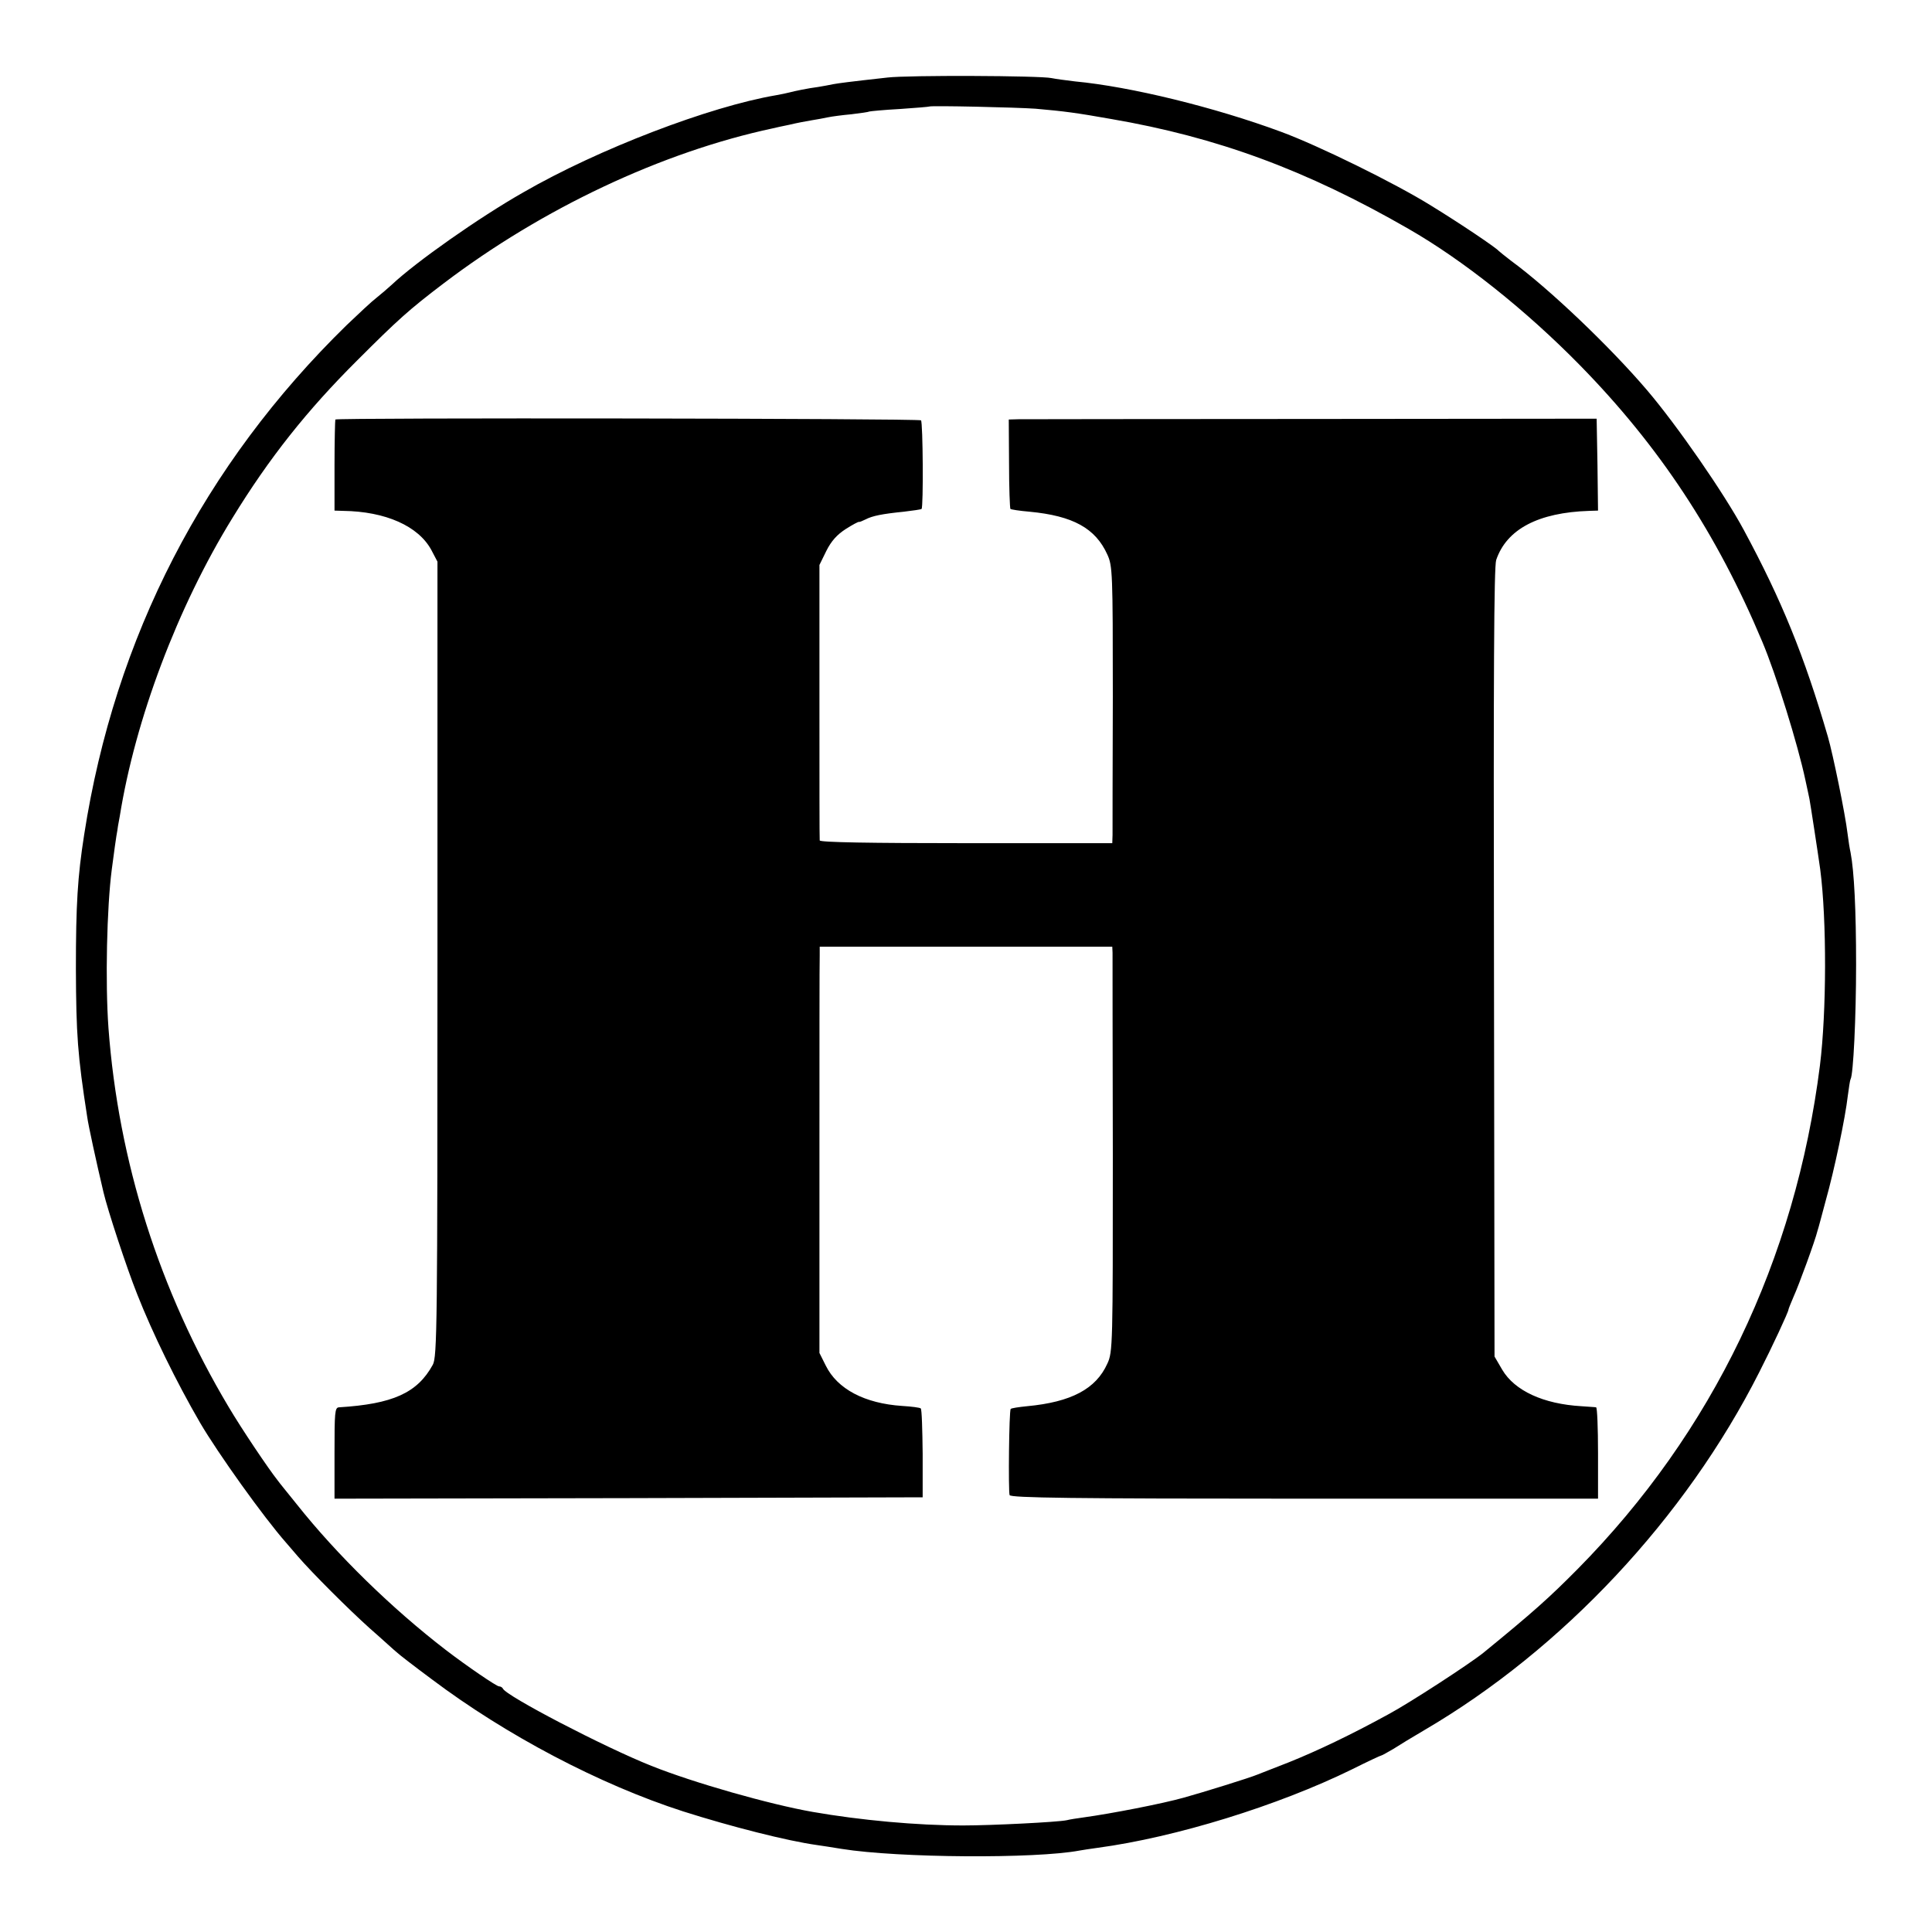
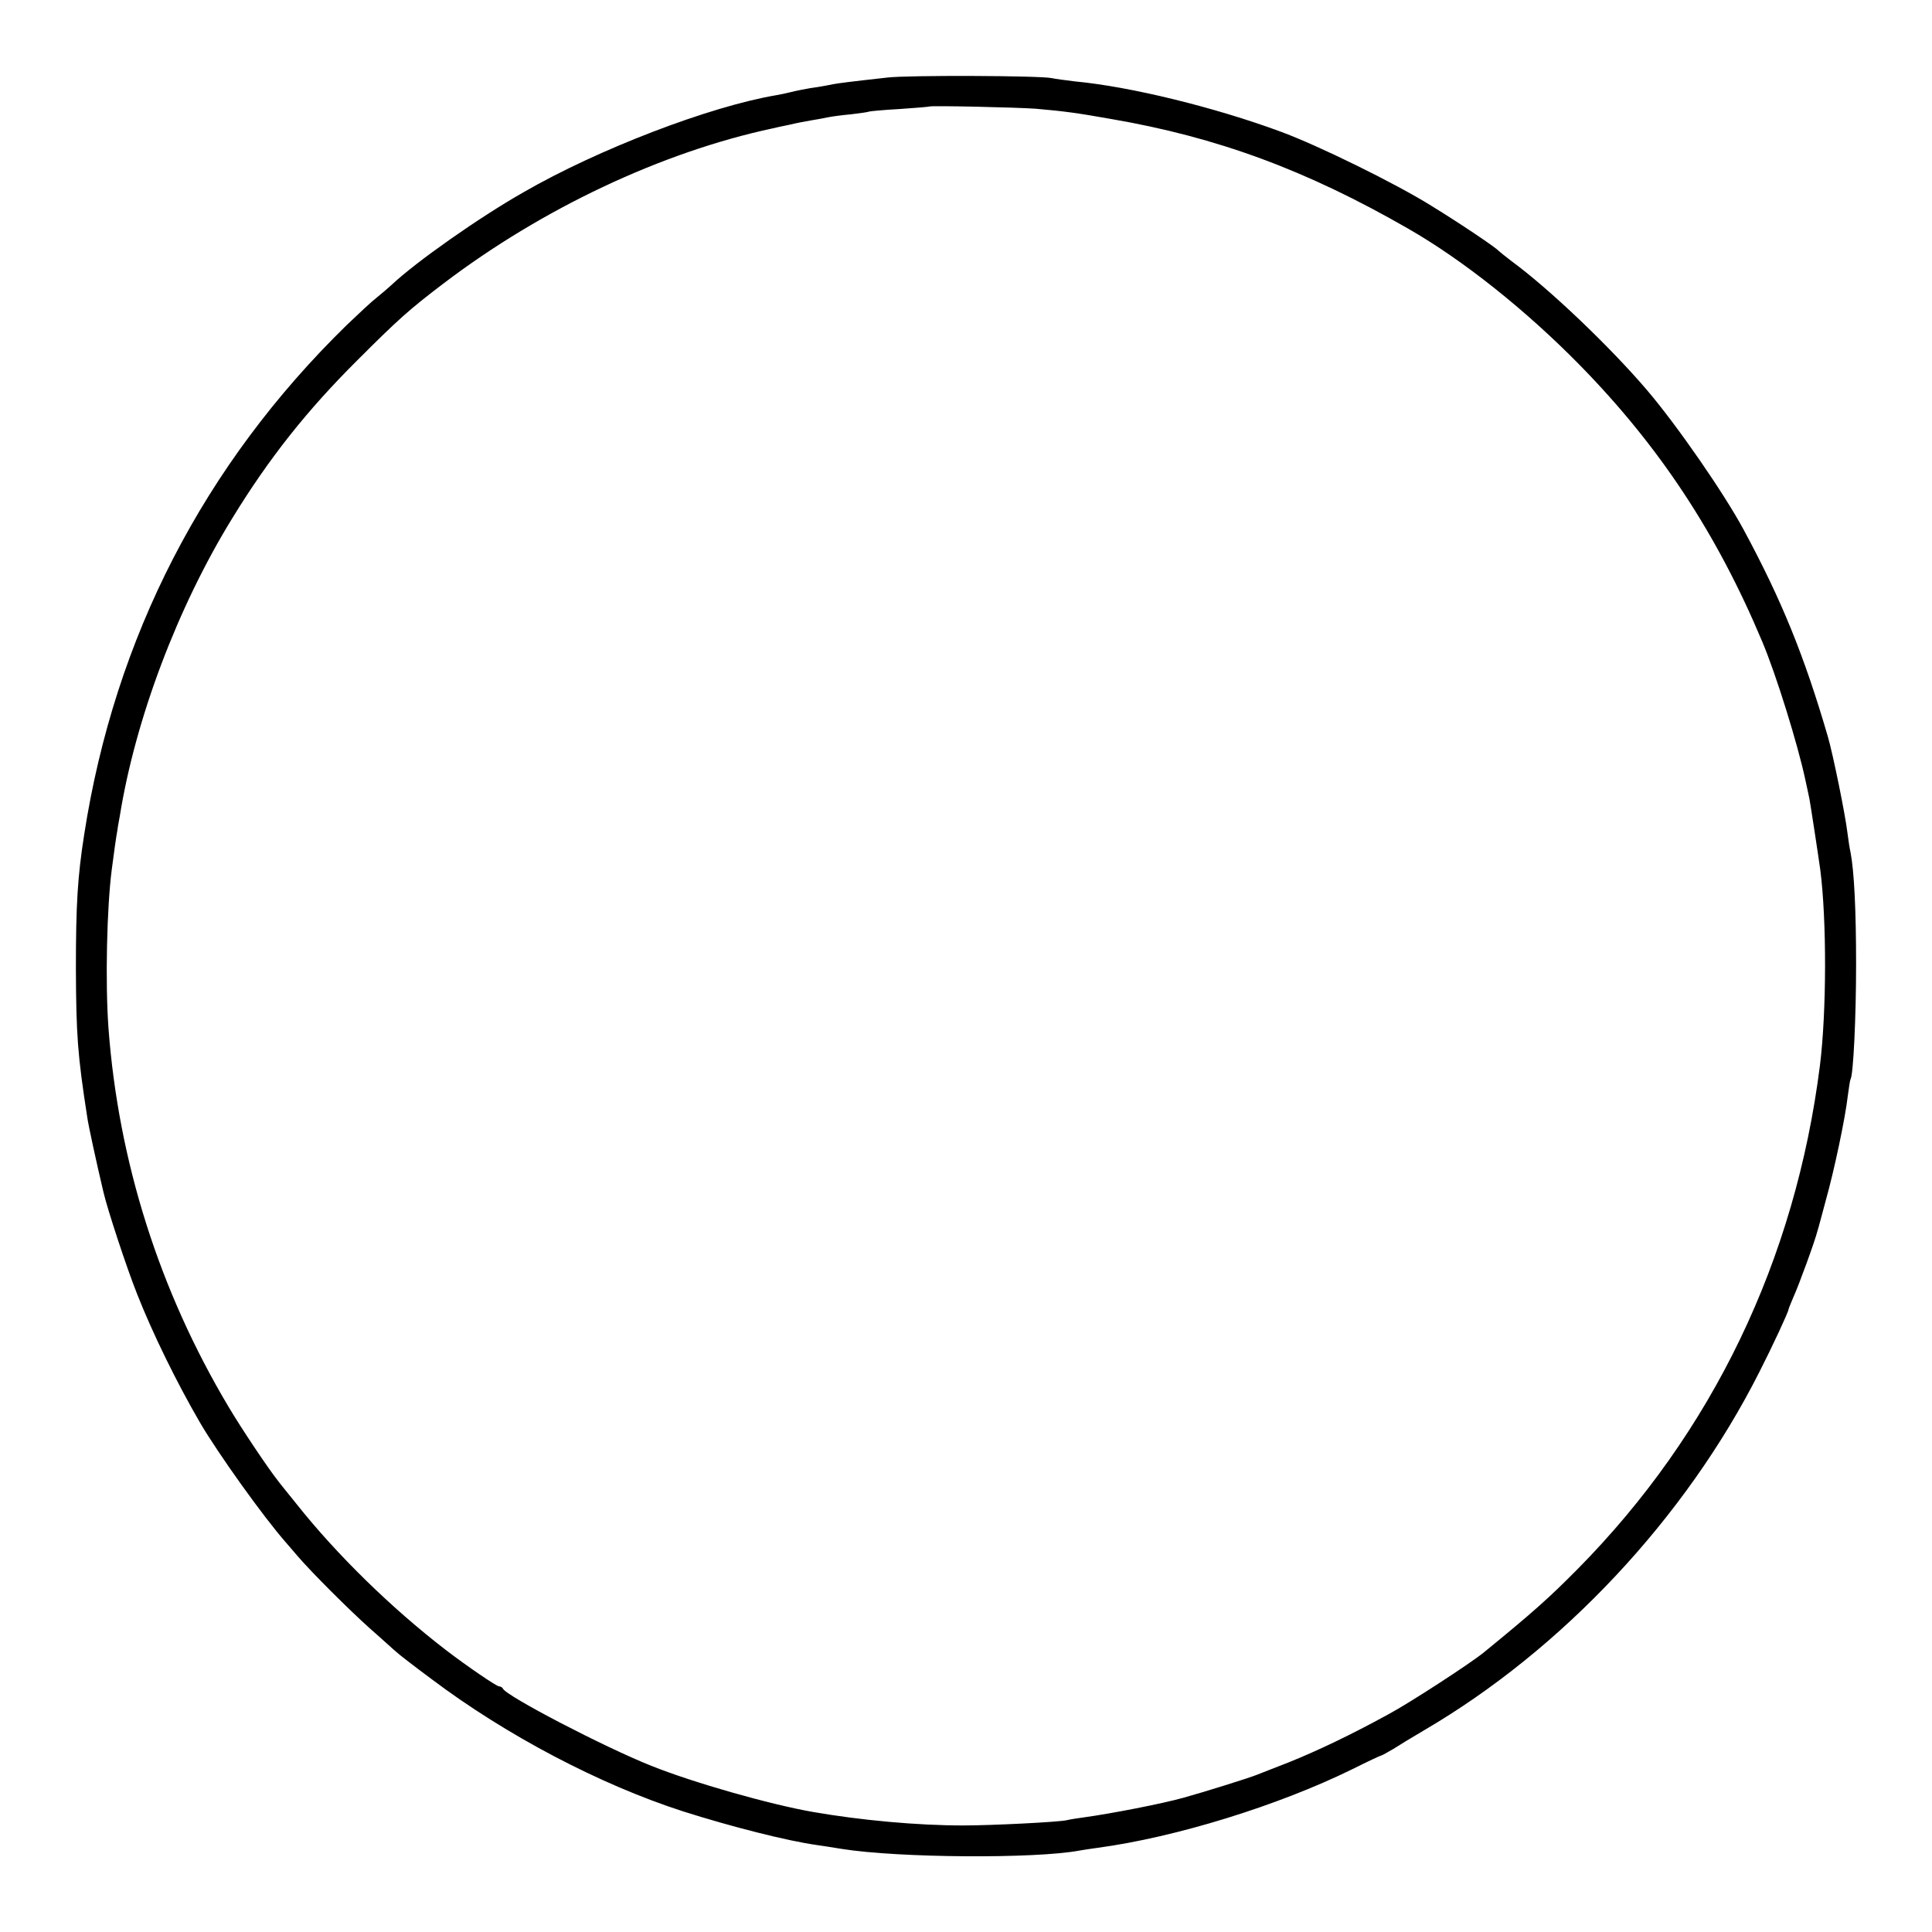
<svg xmlns="http://www.w3.org/2000/svg" version="1.0" width="700pt" height="700pt" viewBox="0 0 700 700" preserveAspectRatio="xMidYMid meet">
  <g transform="translate(0,700) scale(0.1,-0.1)" fill="#000000" stroke="none">
    <path d="M3215 6719 c-144 -16 -173 -20 -196 -24 -13 -3 -37 -7 -54 -10 -39 -5 -86 -15 -105 -20 -8 -2 -30 -7 -48 -10 -241 -41 -644 -195 -916 -352 -160 -91 -389 -252 -477 -335 -14 -13 -39 -34 -55 -47 -16 -12 -64 -57 -108 -99 -517 -505 -840 -1130 -951 -1846 -24 -153 -30 -254 -30 -486 1 -239 6 -312 41 -537 4 -30 33 -163 59 -273 15 -64 84 -274 122 -369 55 -140 143 -320 228 -466 65 -111 230 -342 312 -435 12 -14 31 -36 43 -50 51 -59 183 -191 260 -260 47 -41 90 -81 98 -87 7 -7 64 -51 126 -97 271 -204 610 -382 911 -479 173 -55 377 -107 485 -122 14 -2 54 -8 90 -14 207 -33 702 -36 861 -6 9 2 39 6 66 10 283 38 654 153 921 284 56 28 105 51 108 51 2 0 21 11 42 23 20 13 71 44 112 68 501 293 947 769 1214 1297 47 92 106 219 106 227 0 3 9 24 19 48 18 39 78 203 86 237 3 8 16 58 30 110 31 110 71 300 80 380 4 30 8 57 10 60 10 16 20 224 20 415 0 198 -7 338 -20 406 -3 13 -8 44 -11 69 -8 69 -53 288 -71 350 -86 295 -168 496 -305 750 -71 132 -241 378 -351 507 -134 157 -354 367 -492 468 -22 17 -42 33 -45 36 -10 12 -139 99 -245 164 -130 81 -411 219 -545 268 -238 88 -543 163 -745 182 -33 4 -71 9 -85 12 -41 9 -520 11 -595 2z m538 -113 c103 -9 148 -15 272 -37 385 -66 708 -185 1078 -398 197 -113 425 -294 622 -495 288 -294 496 -610 660 -1001 50 -118 129 -373 156 -500 7 -33 14 -64 15 -70 3 -15 32 -204 39 -255 24 -184 23 -517 -1 -710 -89 -705 -389 -1330 -878 -1825 -103 -104 -161 -156 -341 -303 -48 -39 -269 -183 -346 -224 -135 -74 -257 -132 -359 -173 -52 -20 -104 -41 -115 -45 -26 -11 -193 -63 -265 -83 -78 -22 -263 -58 -365 -72 -22 -3 -49 -7 -60 -10 -33 -7 -273 -19 -375 -19 -168 0 -373 19 -545 49 -155 27 -433 106 -585 167 -171 68 -528 254 -538 280 -2 4 -8 8 -14 8 -9 0 -116 73 -193 132 -195 150 -394 344 -540 528 -33 41 -64 79 -68 85 -35 44 -131 187 -179 268 -251 421 -399 889 -435 1372 -12 166 -6 437 12 575 5 41 18 133 20 140 0 3 4 27 9 53 56 350 209 757 408 1080 133 217 270 390 453 572 147 147 187 183 312 278 358 272 791 476 1193 562 8 2 35 8 60 13 25 6 61 13 80 16 19 3 46 8 60 11 14 3 52 8 85 11 33 4 62 8 65 10 3 1 53 6 110 9 58 4 106 8 107 9 5 4 318 -3 386 -8z" />
-     <path d="M1215 5480 c-1 -3 -3 -78 -3 -167 l0 -163 31 -1 c154 -2 273 -55 320 -142 l22 -42 0 -1440 c0 -1321 -1 -1442 -17 -1470 -56 -102 -145 -142 -340 -154 -15 -1 -16 -19 -16 -166 l0 -165 1066 2 1065 3 0 158 c-1 87 -3 161 -7 164 -3 3 -33 7 -67 9 -136 9 -235 61 -277 146 l-23 46 0 703 c0 387 0 719 1 737 l0 32 530 0 530 0 1 -22 c0 -13 0 -343 1 -734 0 -687 0 -713 -20 -755 -41 -91 -130 -139 -291 -154 -30 -3 -57 -7 -59 -10 -6 -5 -9 -296 -4 -312 3 -10 226 -13 1068 -13 l1064 0 0 165 c0 91 -3 166 -7 166 -5 1 -28 2 -53 4 -138 8 -242 56 -287 132 l-28 48 -2 1426 c-2 1045 0 1435 8 1460 38 112 153 172 337 178 l32 1 -2 166 -3 167 -1030 -1 c-566 0 -1046 -1 -1065 -1 l-35 -1 1 -160 c0 -88 3 -162 5 -164 2 -2 33 -7 69 -10 158 -15 239 -60 282 -155 19 -41 20 -66 20 -515 -1 -259 -1 -485 -1 -501 l-1 -30 -530 0 c-346 0 -530 3 -530 10 -1 6 -1 232 -1 504 l0 494 25 51 c18 36 39 59 70 79 25 16 46 27 48 26 2 -1 12 3 24 9 25 13 60 20 139 28 33 4 62 8 64 10 7 6 5 314 -2 321 -8 7 -2118 10 -2122 3z" />
  </g>
</svg>